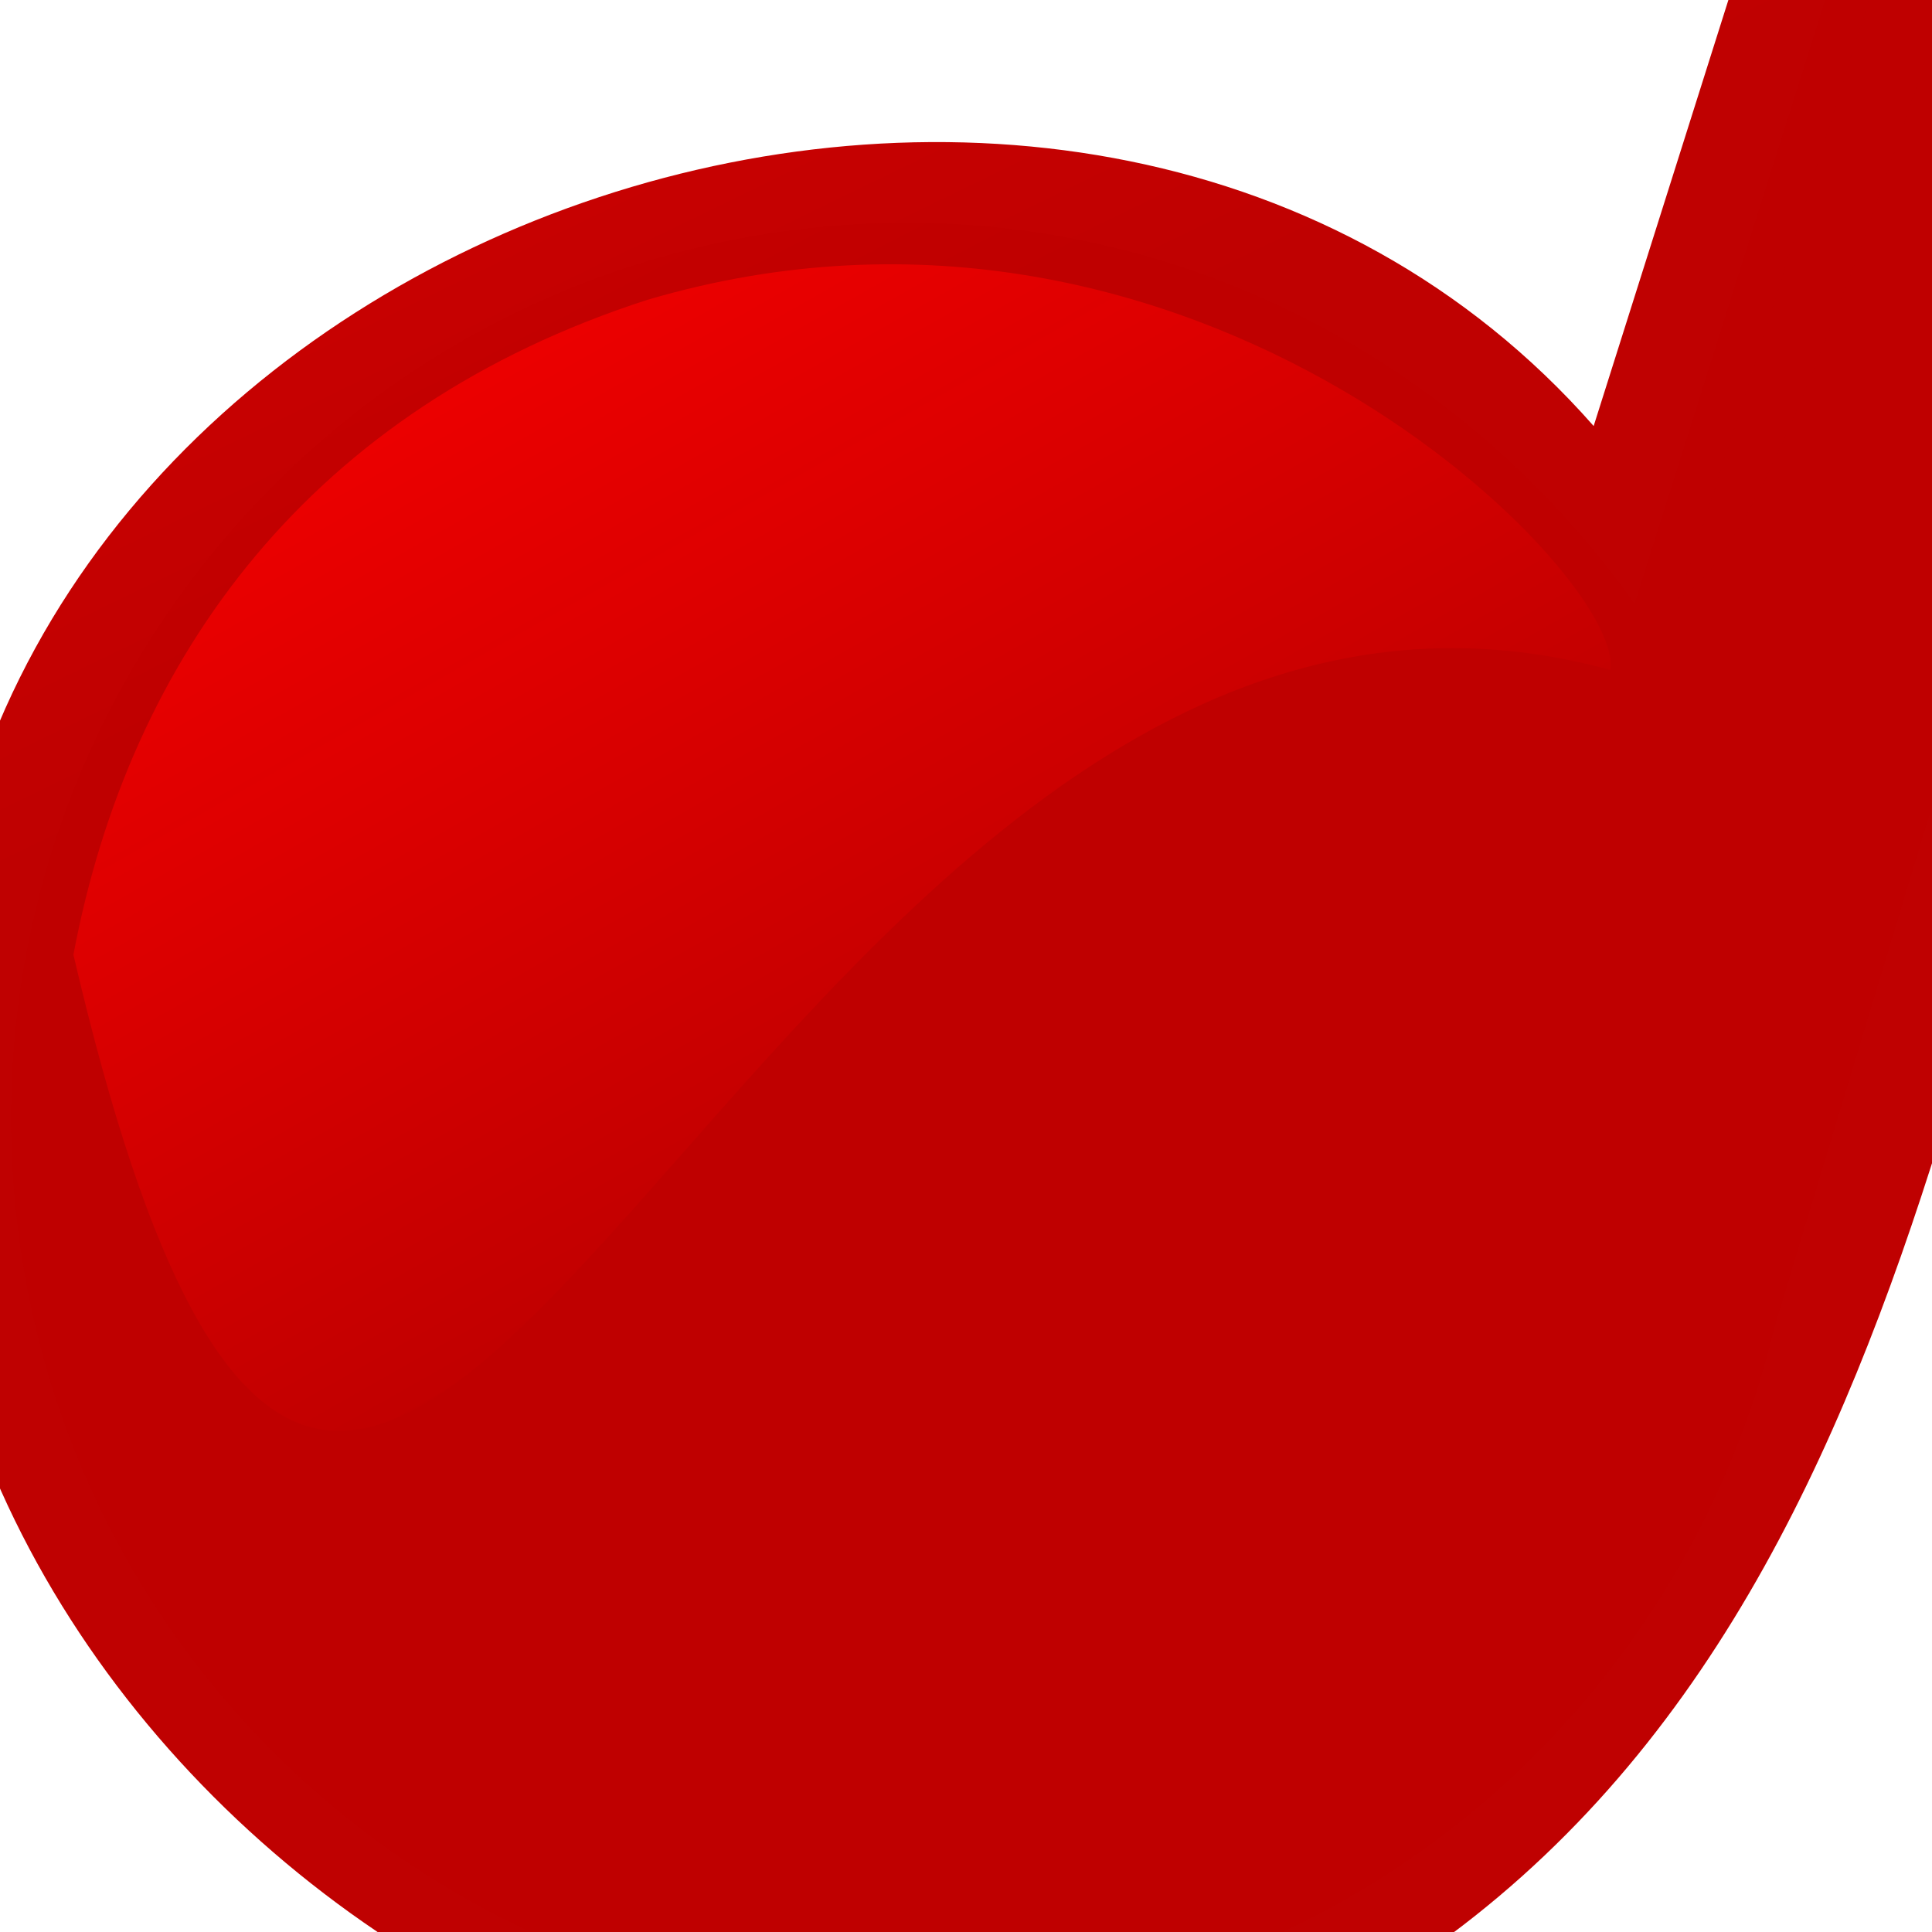
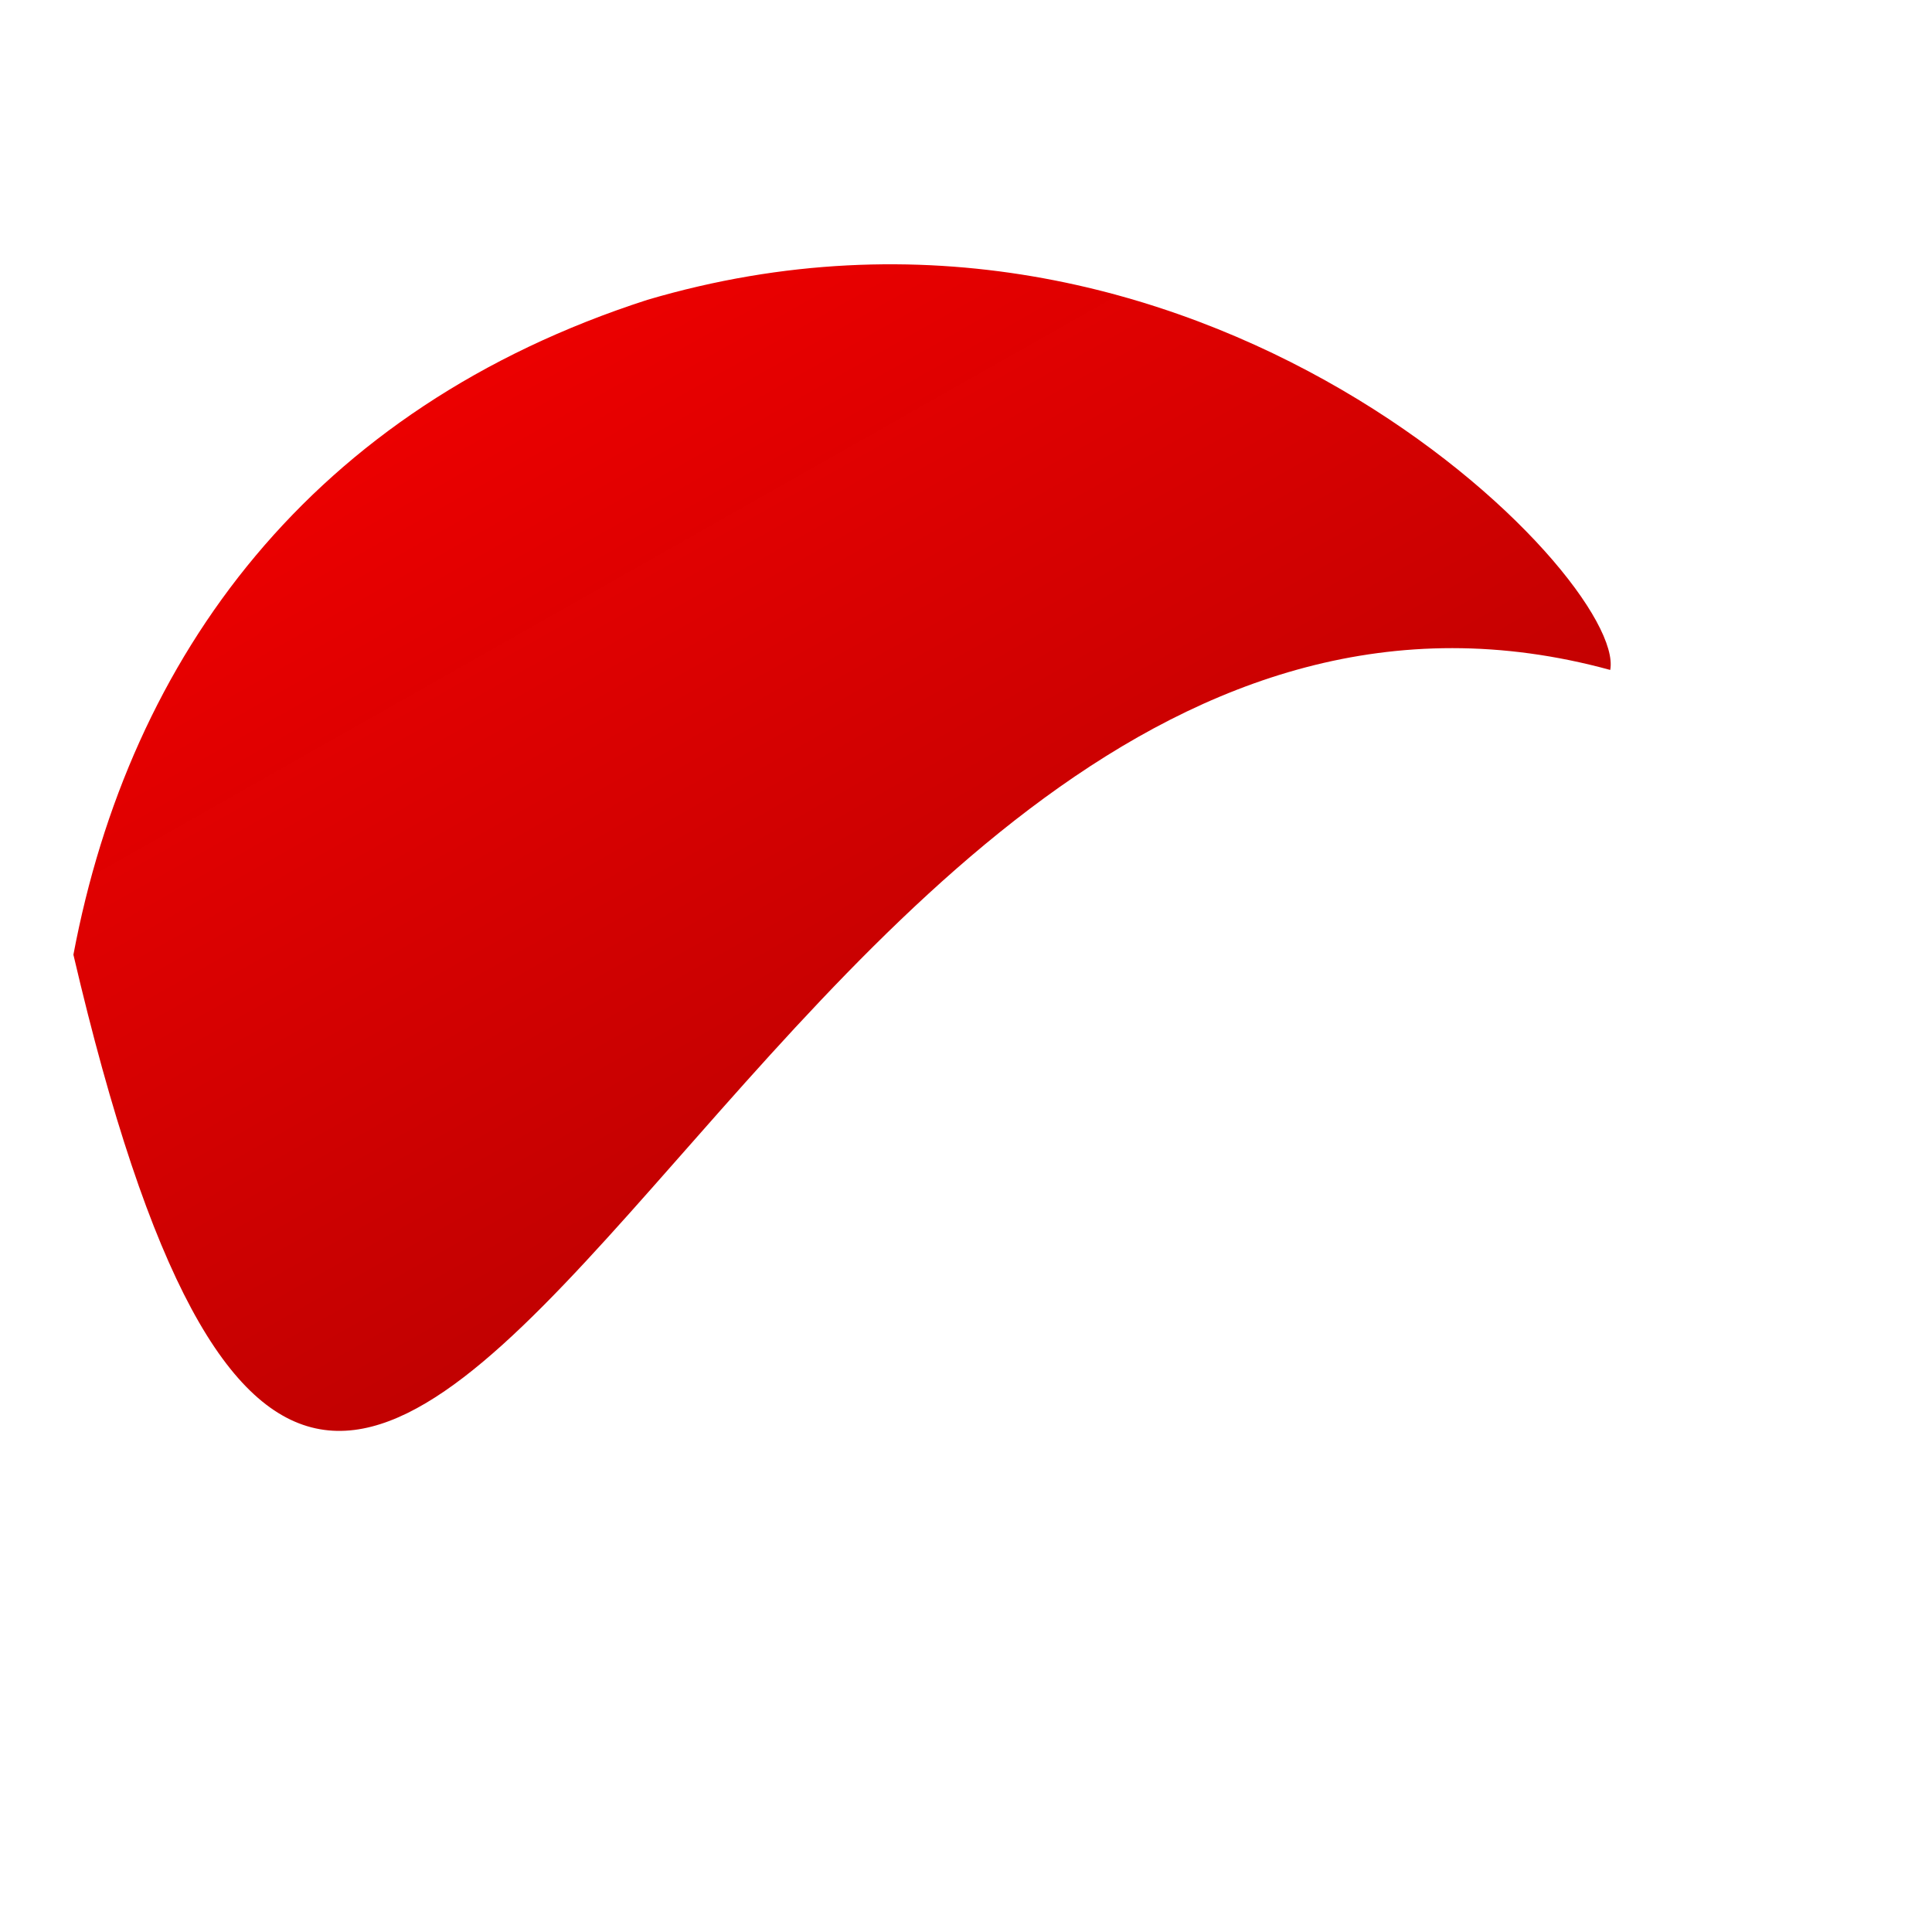
<svg xmlns="http://www.w3.org/2000/svg" xmlns:xlink="http://www.w3.org/1999/xlink" width="106.667" height="106.667">
  <title>Red Music Note</title>
  <defs>
    <linearGradient id="linearGradient8157">
      <stop stop-color="#000000" offset="0" id="stop8159" />
      <stop stop-color="#606060" offset="1" id="stop8161" />
    </linearGradient>
    <linearGradient id="linearGradient3579">
      <stop stop-color="#ffffff" offset="0" id="stop3581" />
      <stop stop-color="#ffffff" stop-opacity="0" offset="1" id="stop3583" />
    </linearGradient>
    <linearGradient y2="0.125" y1="0.938" xlink:href="#linearGradient8157" x2="0.03" x1="0.772" id="linearGradient10460" />
    <linearGradient y2="0.992" y1="-0.633" xlink:href="#linearGradient3579" x2="0.373" x1="-1.071" id="linearGradient10462" />
    <linearGradient y2="0.797" y1="-0.367" xlink:href="#linearGradient3579" x2="0.689" x1="-0.422" id="linearGradient10464" />
    <linearGradient y2="0.523" y1="-0.258" xlink:href="#linearGradient3579" x2="1.622" x1="-1.311" id="linearGradient10466" />
    <radialGradient spreadMethod="pad" id="svg_1">
      <stop offset="0" stop-color="#ff0000" />
      <stop offset="1" stop-opacity="0.996" stop-color="#bf0000" />
    </radialGradient>
    <radialGradient r="0.5" cy="0.5" cx="0.5" spreadMethod="pad" id="svg_2">
      <stop offset="0" stop-color="#ff0000" />
      <stop offset="1" stop-opacity="0.996" stop-color="#bf0000" />
    </radialGradient>
    <linearGradient y2="0.332" x2="0.605" spreadMethod="pad" id="svg_3">
      <stop offset="0" stop-color="#ff0000" />
      <stop offset="1" stop-opacity="0.996" stop-color="#bf0000" />
    </linearGradient>
    <linearGradient y1="0.352" x1="0.441" y2="0.531" x2="0.625" spreadMethod="pad" id="svg_4">
      <stop offset="0" stop-color="#ff0000" />
      <stop offset="1" stop-opacity="0.996" stop-color="#bf0000" />
    </linearGradient>
    <linearGradient y1="0.016" x1="0.016" y2="0.559" x2="0.57" spreadMethod="pad" id="svg_5">
      <stop offset="0" stop-color="#ff0000" />
      <stop offset="1" stop-opacity="0.996" stop-color="#bf0000" />
    </linearGradient>
    <linearGradient y1="0.016" x1="0.016" y2="0.266" x2="0.582" spreadMethod="pad" id="svg_6">
      <stop offset="0" stop-color="#ff0000" />
      <stop offset="1" stop-opacity="0.996" stop-color="#bf0000" />
    </linearGradient>
    <linearGradient y1="0.016" x1="0.016" y2="0.57" x2="0.434" spreadMethod="pad" id="svg_7">
      <stop offset="0" stop-color="#ff0000" />
      <stop offset="1" stop-opacity="0.996" stop-color="#bf0000" />
    </linearGradient>
    <radialGradient cy="0.285" cx="0.637" spreadMethod="pad" id="svg_8">
      <stop offset="0" stop-color="#ff0000" />
      <stop offset="1" stop-opacity="0.996" stop-color="#bf0000" />
    </radialGradient>
    <radialGradient r="0.5" cy="0.602" cx="0.492" spreadMethod="pad" id="svg_9">
      <stop offset="0" stop-color="#ff0000" />
      <stop offset="0.988" stop-opacity="0.996" stop-color="#bf0000" />
      <stop offset="1" stop-opacity="0.996" stop-color="#bf0000" />
    </radialGradient>
    <linearGradient y2="0.473" x2="0.734" spreadMethod="pad" id="svg_10">
      <stop offset="0" stop-color="#ff0000" />
      <stop offset="0.988" stop-opacity="0.996" stop-color="#bf0000" />
      <stop offset="1" stop-opacity="0.996" stop-color="#bf0000" />
    </linearGradient>
    <linearGradient y1="0" x1="0" y2="0.578" x2="0.562" spreadMethod="pad" id="svg_11">
      <stop offset="0" stop-color="#ff0000" />
      <stop offset="0.988" stop-opacity="0.996" stop-color="#bf0000" />
      <stop offset="1" stop-opacity="0.996" stop-color="#bf0000" />
    </linearGradient>
    <linearGradient y1="0" x1="0" y2="0.508" x2="0.477" spreadMethod="pad" id="svg_12">
      <stop offset="0" stop-color="#ff0000" />
      <stop offset="0.988" stop-opacity="0.996" stop-color="#bf0000" />
      <stop offset="1" stop-opacity="0.996" stop-color="#bf0000" />
    </linearGradient>
    <linearGradient y1="0" x1="0" y2="0.672" x2="0.754" spreadMethod="pad" id="svg_13">
      <stop offset="0" stop-color="#ff0000" />
      <stop offset="0.988" stop-opacity="0.996" stop-color="#bf0000" />
      <stop offset="1" stop-opacity="0.996" stop-color="#bf0000" />
    </linearGradient>
    <linearGradient y1="0" x1="0" y2="0.617" x2="0.254" spreadMethod="pad" id="svg_14">
      <stop offset="0" stop-color="#ff0000" />
      <stop offset="0.988" stop-opacity="0.996" stop-color="#bf0000" />
      <stop offset="1" stop-opacity="0.996" stop-color="#bf0000" />
    </linearGradient>
  </defs>
  <g>
    <title>Layer 1</title>
    <g externalResourcesRequired="false" id="layer1">
      <g transform="matrix(2.541 0 0 2.541 -16.425 -161.436)" id="g10453">
-         <path fill="url(#svg_14)" stroke-width="1.25" stroke-linecap="round" stroke-linejoin="round" stroke-miterlimit="4" id="path9681" d="m61.185,11.945c-4.182,6.723 -5.162,15.576 -8.154,23.086c-3.98,12.586 -7.96,25.172 -11.94,37.758c-11,-12.497 -34.63,-4.749 -36,11.959c-2.937,15.69 15.411,29.887 29.906,22.698c13.674,-7.188 14.049,-24.626 18.982,-37.497c3.568,-11.824 7.137,-23.648 10.705,-35.472c3.659,9.567 8.861,23.029 -0.817,30.797c-6.038,2.85 -4.285,14.034 3.223,11.735c13.14,-5.459 18.013,-23.406 12.055,-35.86c-4.419,-9.293 -10.012,-18.167 -15.22,-27.083c-0.763,-0.683 -1.266,-3.03 -2.741,-2.12z" />
-         <path fill="url(#svg_14)" stroke-width="1.25" stroke-linecap="round" stroke-linejoin="round" stroke-miterlimit="4" id="path1291" d="m61.843,13.734l-2.317,7.341l-17.546,55.576c-3.934,-5.545 -10.574,-8.925 -17.814,-8.174c-10.69,1.109 -18.465,10.683 -17.356,21.374c1.109,10.691 10.684,18.465 21.374,17.356c8.429,-0.874 14.96,-7.05 16.839,-14.848l19.371,-64.055c1.691,2.962 3.679,9.845 5.045,13.829c1.629,4.754 2.529,9.796 1.853,14.228c-0.676,4.432 -2.667,8.334 -7.547,11.748c-1.302,0.76 -2.063,2.187 -1.973,3.692c0.09,1.505 1.014,2.828 2.398,3.427c1.384,0.6 2.989,0.376 4.149,-0.588c6.52,-4.562 9.904,-10.785 10.86,-17.056c0.956,-6.271 0.374,-12.566 -2.213,-17.065c-5.06,-7.89 -8.2,-14.225 -10.907,-18.739c-1.248,-2.699 -2.811,-5.365 -4.217,-8.047z" />
        <path fill="url(#svg_14)" stroke-width="1.25" stroke-linecap="round" stroke-linejoin="round" stroke-miterlimit="4" id="path2057" d="m20.528,70.048c-7.297,2.356 -11.243,7.731 -12.469,14.228c6.647,28.461 14.41,-11.38 33.392,-6.187c0.369,-1.99 -8.962,-11.569 -20.923,-8.041z" />
-         <path fill="url(#svg_14)" stroke-width="1.25" stroke-linecap="round" stroke-linejoin="round" stroke-miterlimit="4" id="path3587" d="m42.891,76.567c4.802,-2.273 14.704,-50.34 20.975,-50.353c-1.84,-0.429 -2.171,-3.24 -2.286,-9.791c-0.328,1.052 -18.474,60.367 -18.689,60.145z" />
        <path fill="url(#svg_14)" fill-rule="evenodd" stroke-width="1pt" id="path5873" d="m63.727,26.485c0,0 22.417,33.863 6.518,35.93c3.657,-4.293 3.816,-16.534 -6.518,-35.93z" />
      </g>
    </g>
  </g>
</svg>